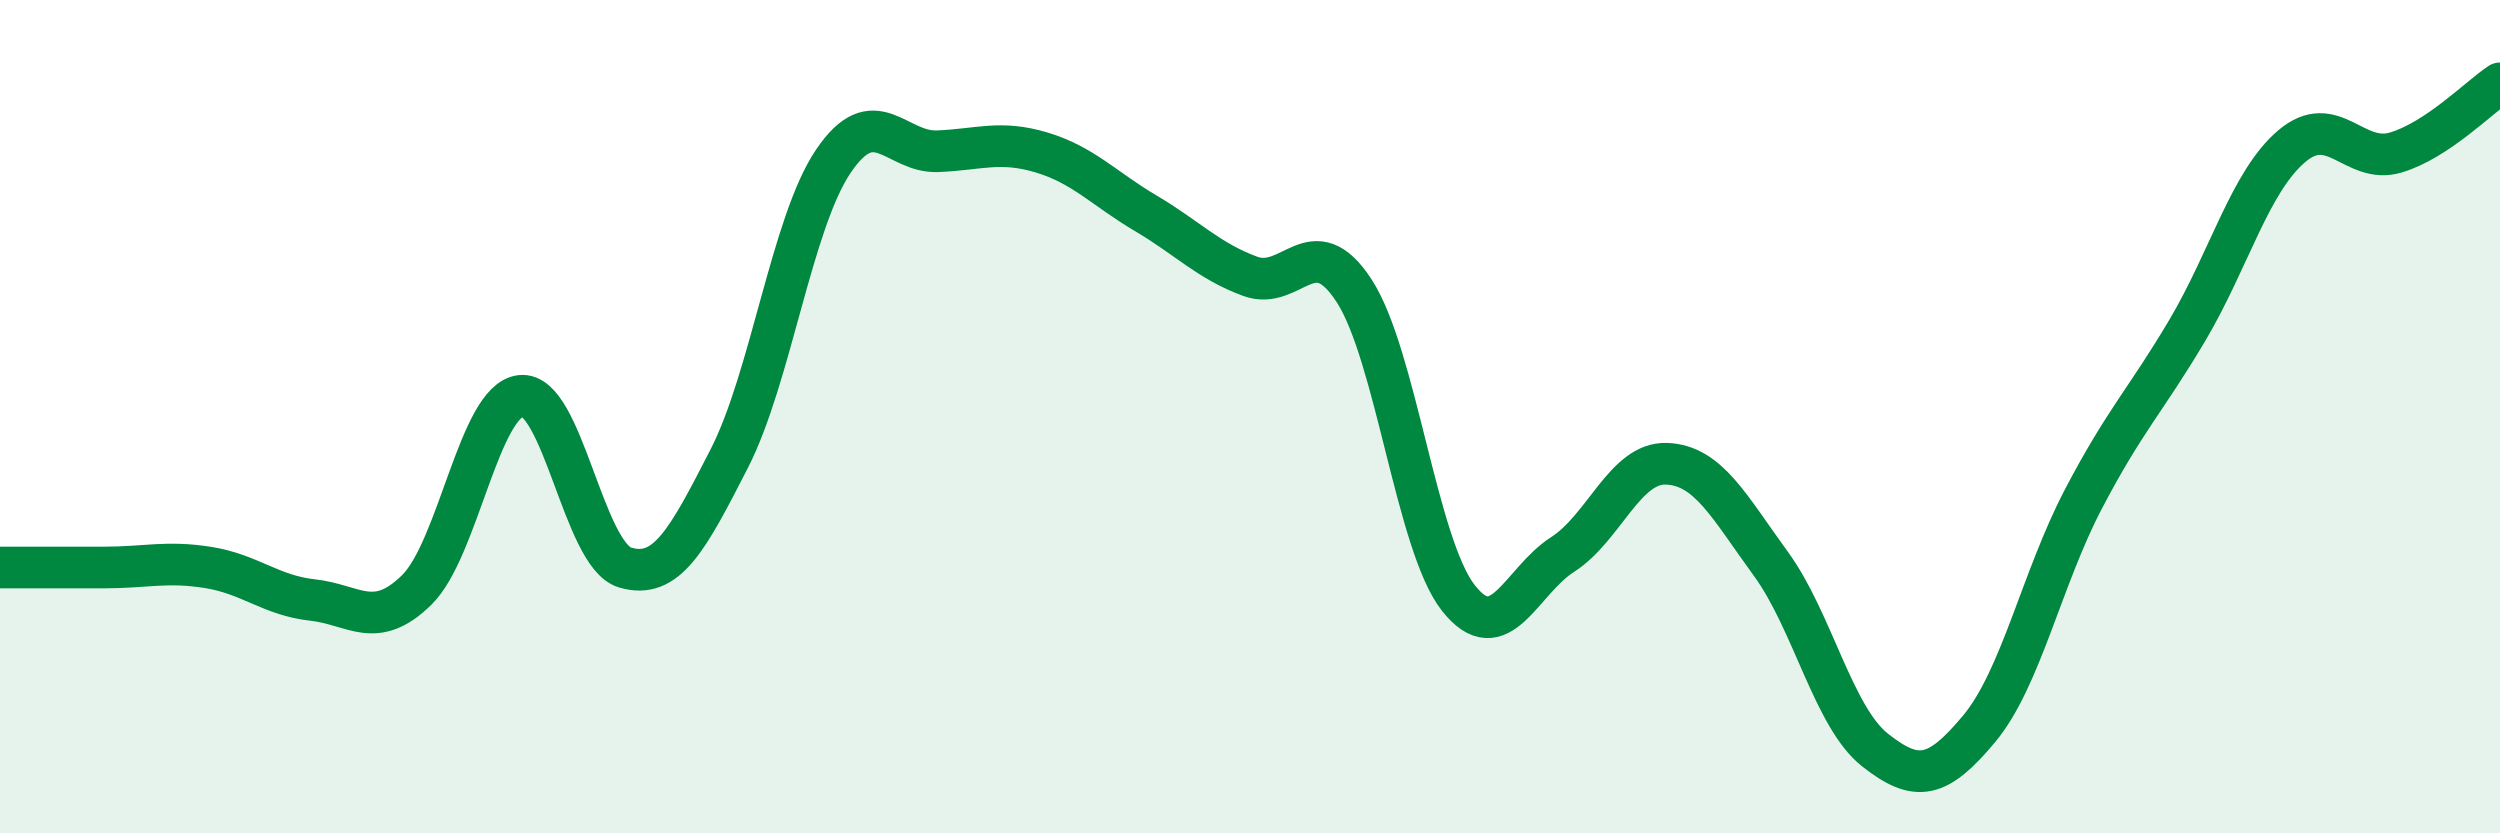
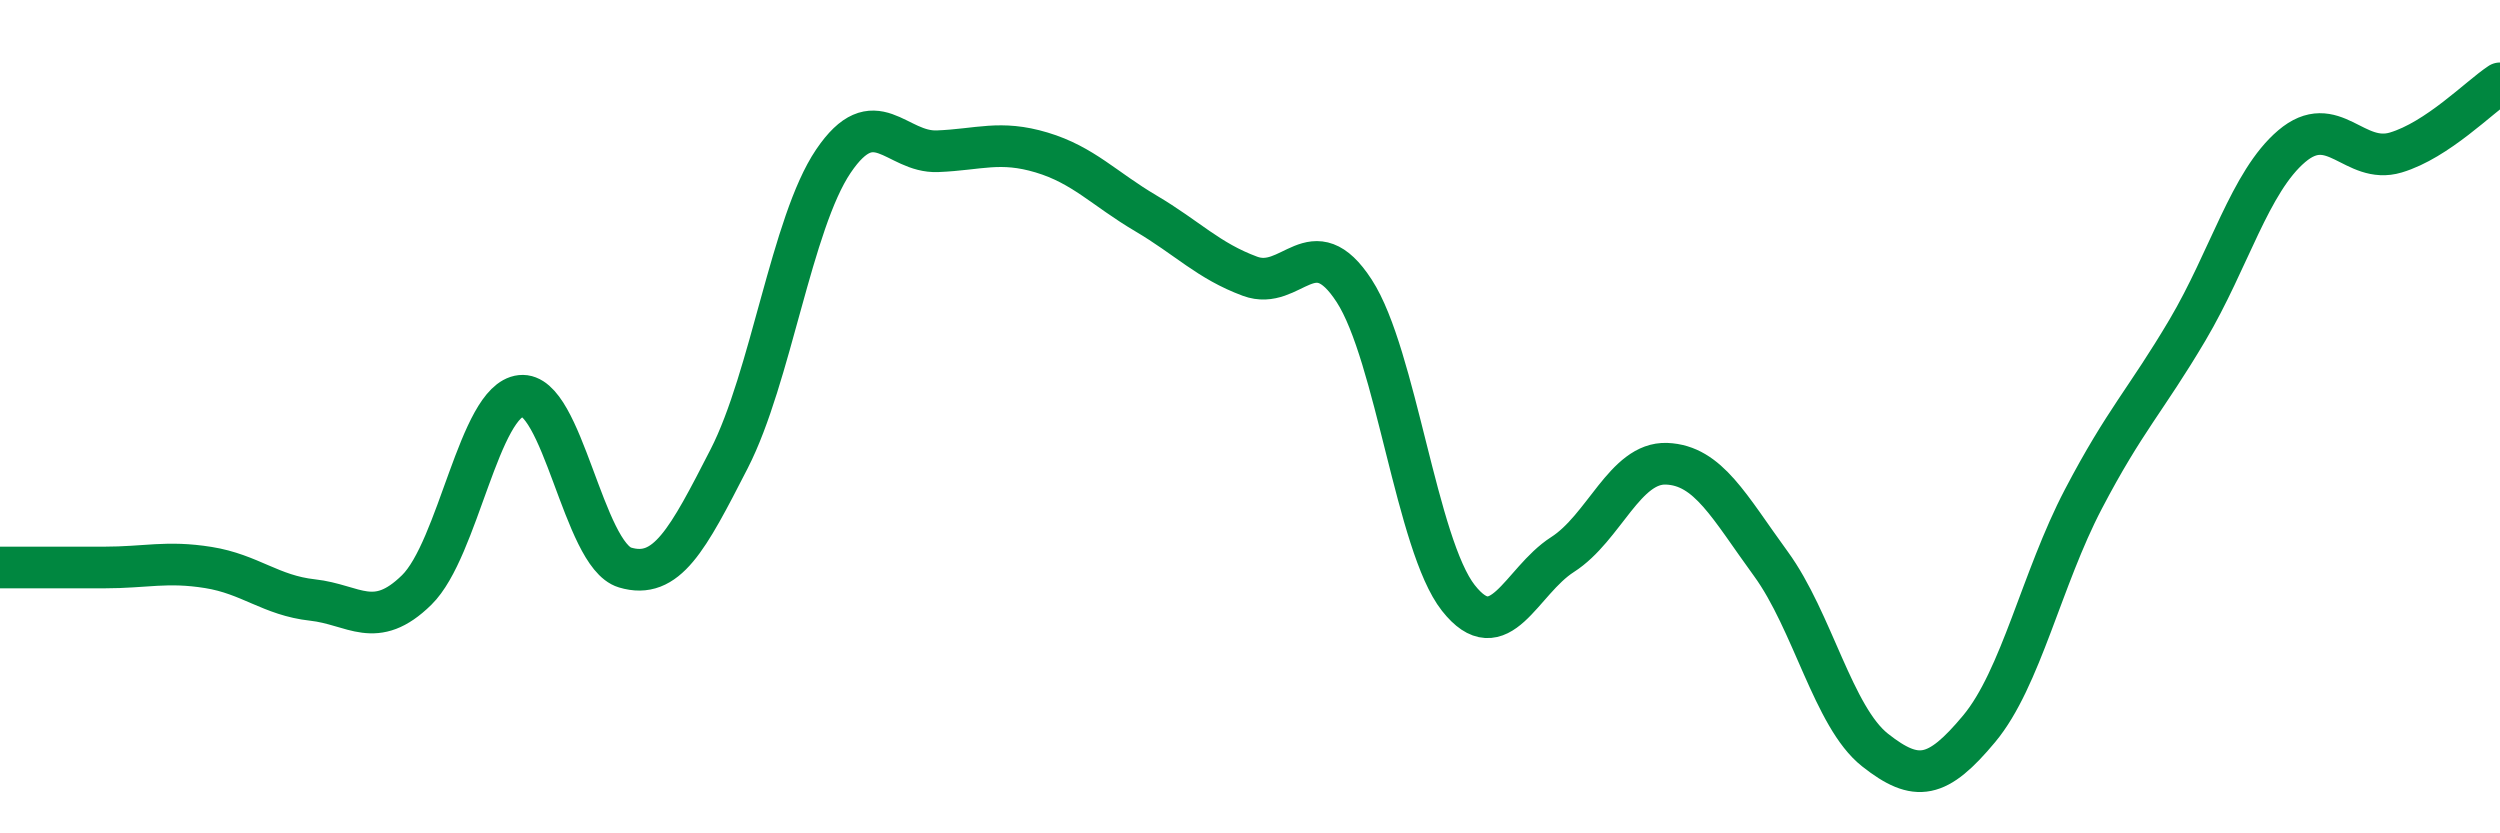
<svg xmlns="http://www.w3.org/2000/svg" width="60" height="20" viewBox="0 0 60 20">
-   <path d="M 0,13.62 C 0.5,13.62 1.5,13.62 2.5,13.62 C 3.5,13.62 4,13.46 5,13.62 C 6,13.78 6.5,14.29 7.5,14.4 C 8.5,14.51 9,15.14 10,14.16 C 11,13.18 11.5,9.61 12.5,9.5 C 13.5,9.39 14,13.32 15,13.62 C 16,13.92 16.5,12.96 17.5,11.01 C 18.5,9.06 19,5.35 20,3.87 C 21,2.39 21.5,3.67 22.5,3.63 C 23.5,3.59 24,3.36 25,3.66 C 26,3.96 26.5,4.53 27.5,5.12 C 28.5,5.71 29,6.26 30,6.63 C 31,7 31.5,5.44 32.5,6.98 C 33.5,8.52 34,13.08 35,14.35 C 36,15.62 36.5,13.95 37.5,13.31 C 38.5,12.67 39,11.09 40,11.13 C 41,11.17 41.5,12.16 42.5,13.53 C 43.5,14.9 44,17.21 45,18 C 46,18.79 46.5,18.69 47.5,17.49 C 48.5,16.29 49,13.89 50,11.98 C 51,10.07 51.5,9.61 52.5,7.92 C 53.5,6.23 54,4.36 55,3.51 C 56,2.66 56.5,3.96 57.5,3.66 C 58.5,3.36 59.5,2.33 60,2L60 20L0 20Z" fill="#008740" opacity="0.1" stroke-linecap="round" stroke-linejoin="round" />
  <path d="M 0,13.62 C 0.5,13.62 1.5,13.62 2.5,13.62 C 3.5,13.62 4,13.46 5,13.62 C 6,13.78 6.5,14.29 7.5,14.4 C 8.5,14.51 9,15.14 10,14.16 C 11,13.18 11.5,9.61 12.5,9.5 C 13.5,9.39 14,13.32 15,13.62 C 16,13.92 16.5,12.96 17.5,11.01 C 18.5,9.06 19,5.35 20,3.87 C 21,2.39 21.5,3.67 22.5,3.63 C 23.5,3.59 24,3.36 25,3.66 C 26,3.96 26.5,4.53 27.5,5.12 C 28.5,5.71 29,6.26 30,6.63 C 31,7 31.5,5.44 32.5,6.98 C 33.5,8.52 34,13.08 35,14.35 C 36,15.62 36.5,13.95 37.5,13.31 C 38.5,12.67 39,11.09 40,11.13 C 41,11.17 41.5,12.16 42.5,13.53 C 43.5,14.9 44,17.21 45,18 C 46,18.79 46.5,18.69 47.5,17.49 C 48.5,16.29 49,13.89 50,11.98 C 51,10.07 51.5,9.61 52.5,7.92 C 53.5,6.23 54,4.36 55,3.51 C 56,2.66 56.5,3.96 57.5,3.66 C 58.5,3.36 59.5,2.33 60,2" stroke="#008740" stroke-width="1" fill="none" stroke-linecap="round" stroke-linejoin="round" />
</svg>